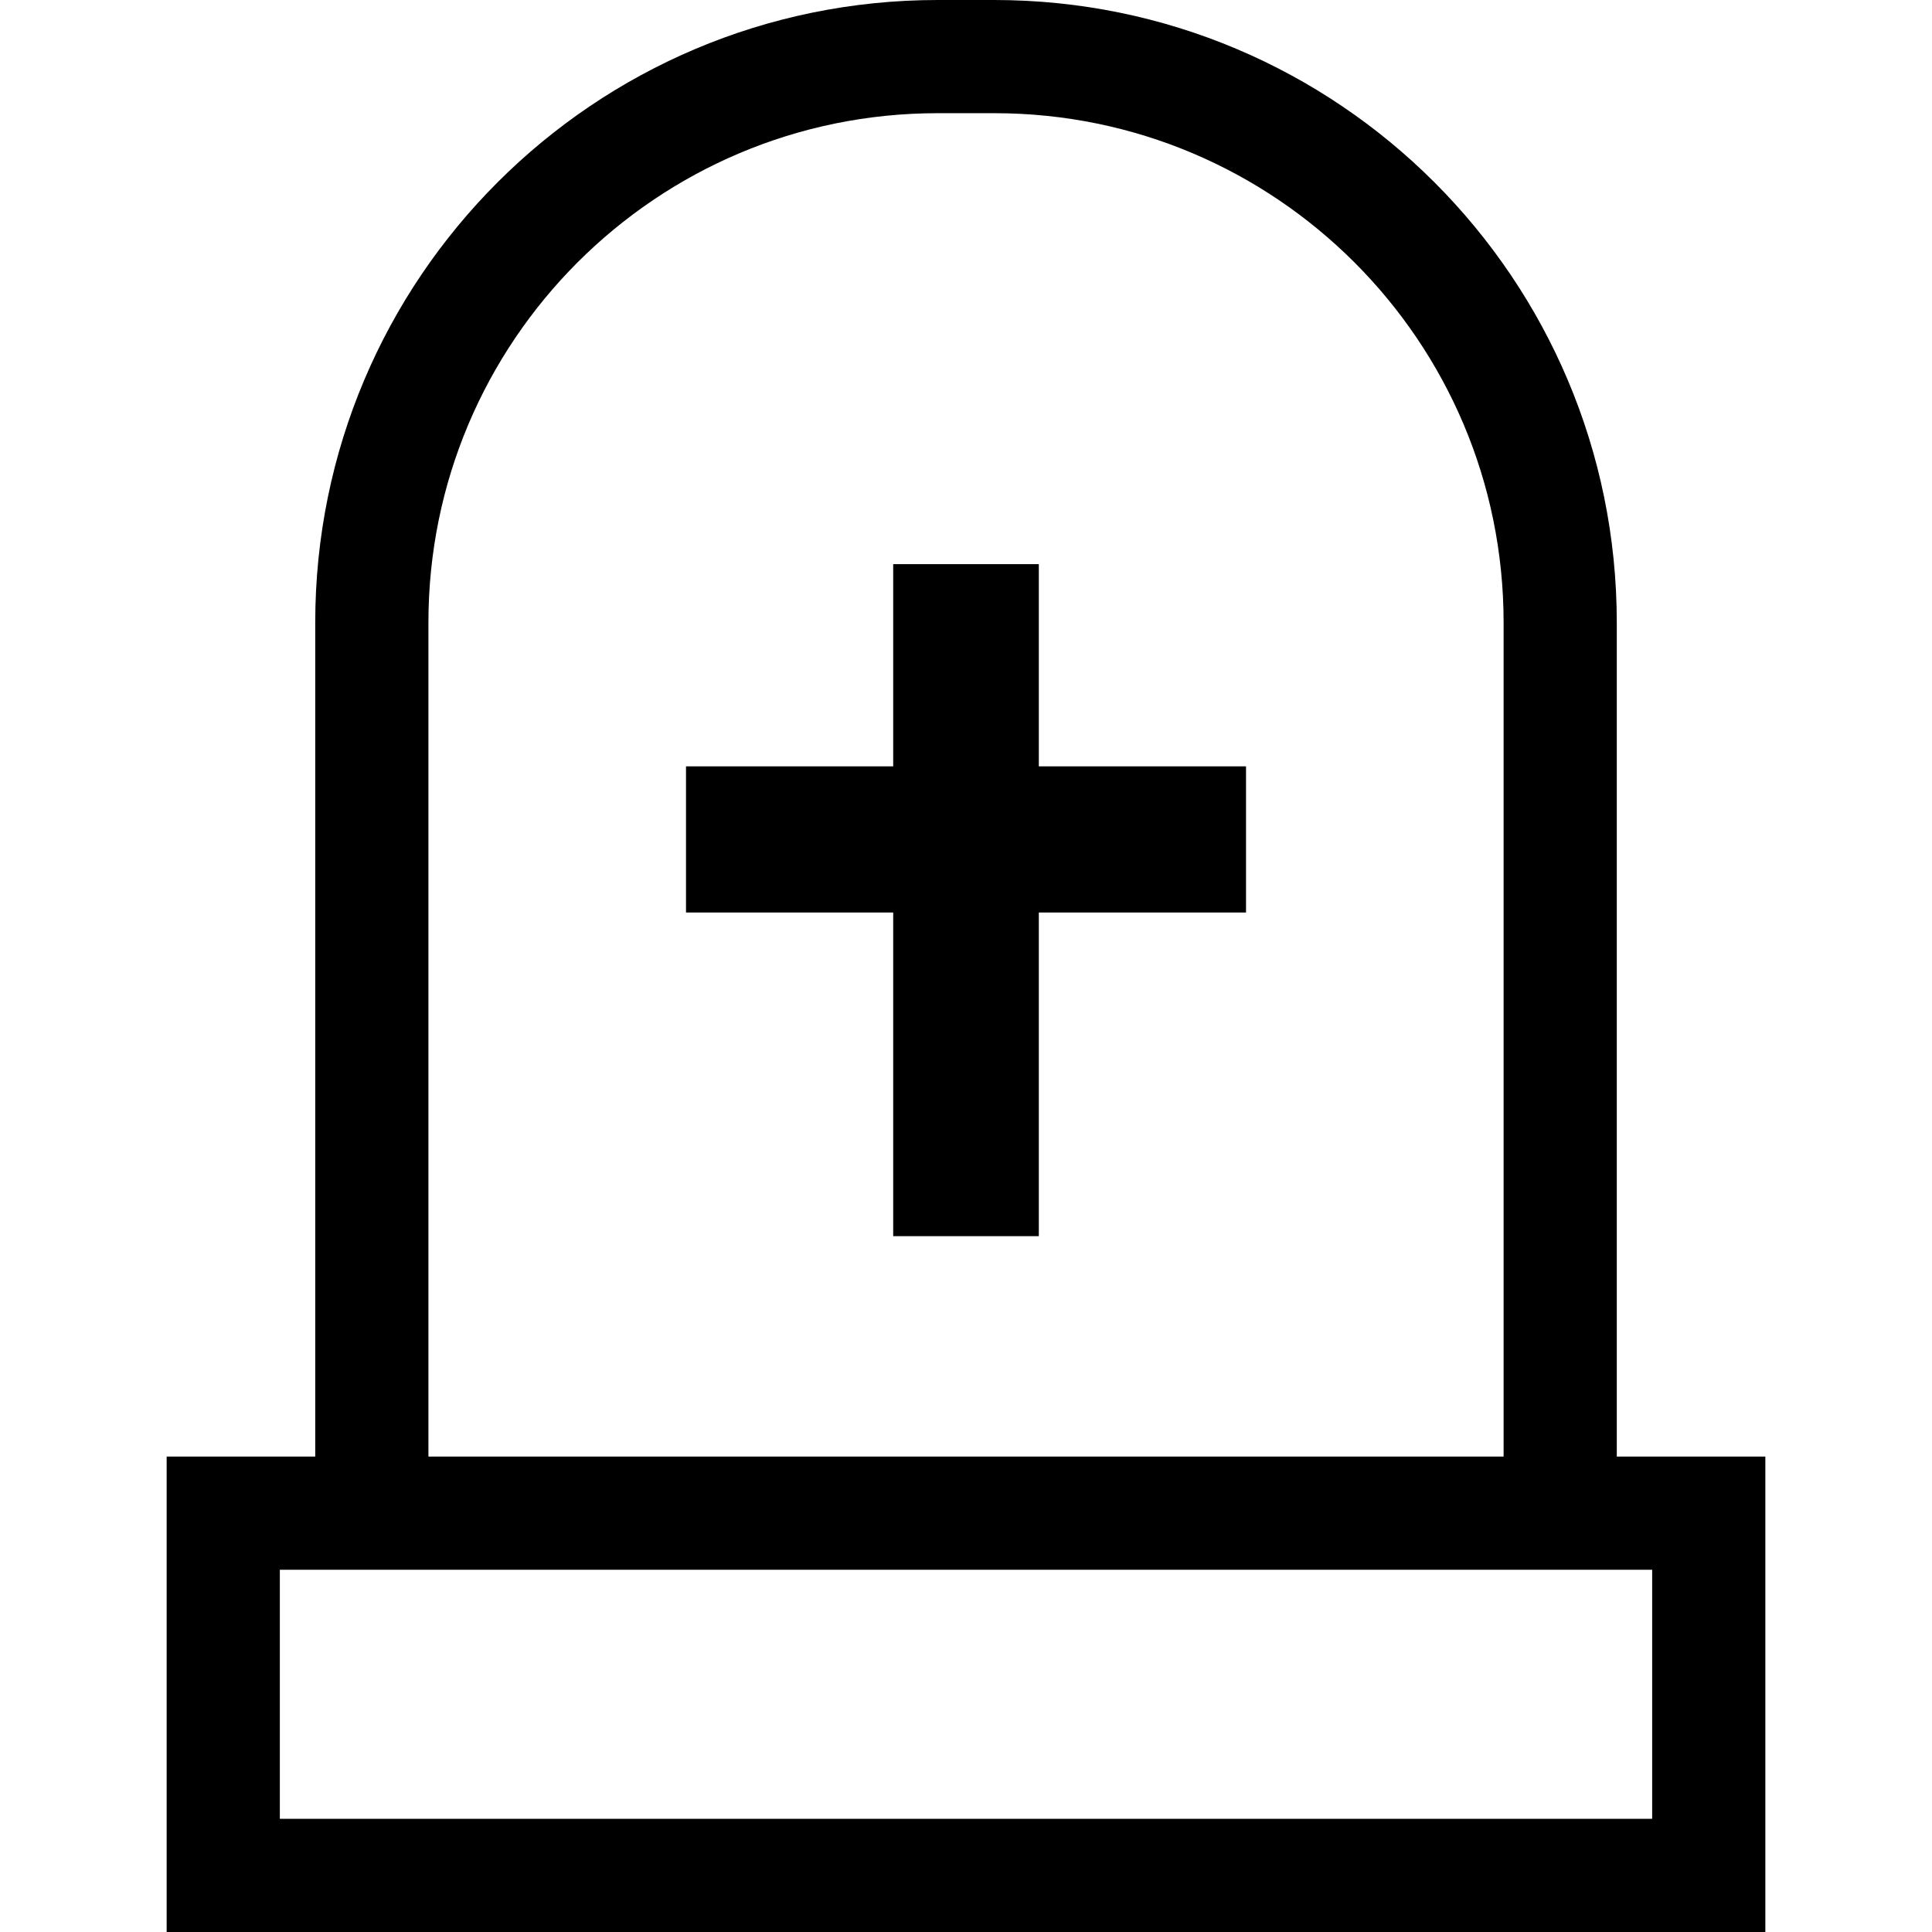
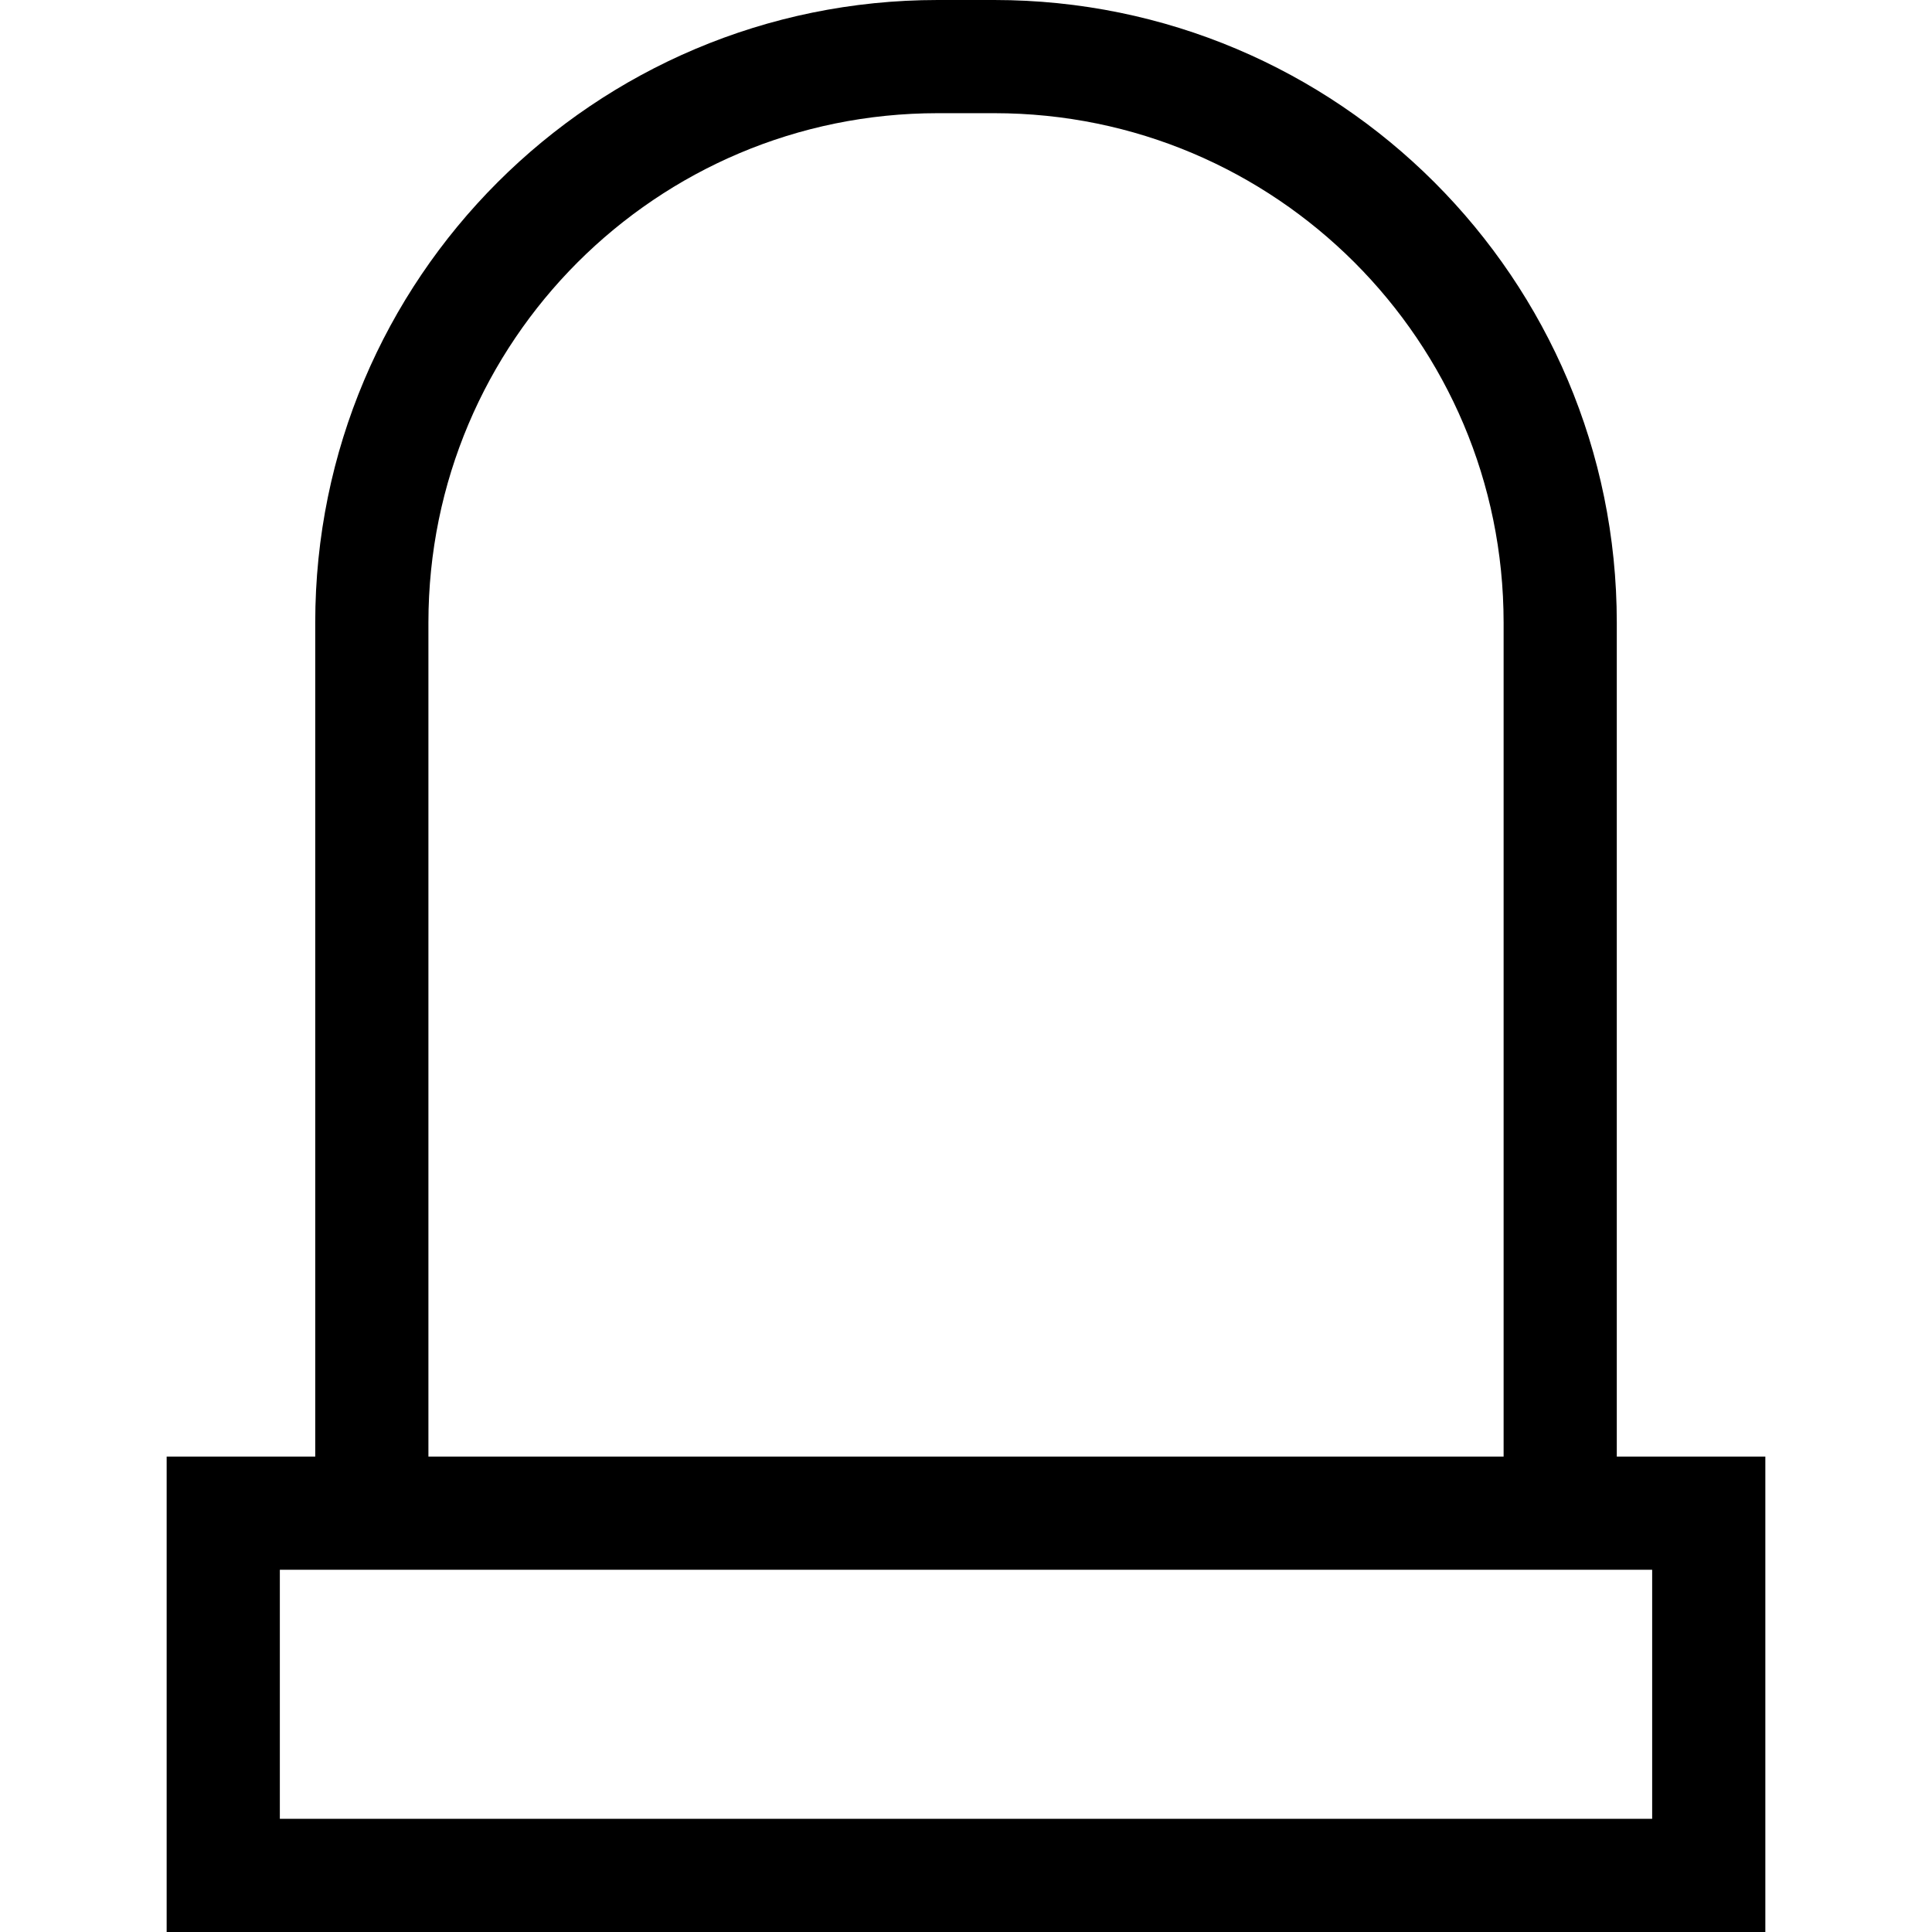
<svg xmlns="http://www.w3.org/2000/svg" height="800px" width="800px" version="1.1" id="_x32_" viewBox="0 0 512 512" xml:space="preserve">
  <style type="text/css">
	.st0{fill:#000000;}
</style>
  <g>
    <path class="st0" d="M428.466,386.01V164.97C428.451,73.851,354.608,0.008,263.493,0H248.51   C157.392,0.008,83.548,73.851,83.541,164.97v221.04H44.166V512h423.668v-14.997V386.01H428.466z M113.535,164.97   c0.008-37.318,15.086-70.974,39.529-95.446c24.473-24.444,58.129-39.521,95.446-39.529h14.983   c37.32,0.008,70.962,15.085,95.435,39.529c24.459,24.473,39.529,58.129,39.544,95.446v221.04H113.535V164.97z M74.161,416.004   h363.679v66.001H74.161V416.004z" />
-     <polygon class="st0" points="275.297,149.504 236.706,149.504 236.706,203.092 181.799,203.092 181.799,241.823 236.706,241.823    236.706,327.596 275.297,327.596 275.297,241.823 330.208,241.823 330.208,203.092 275.297,203.092  " />
  </g>
</svg>